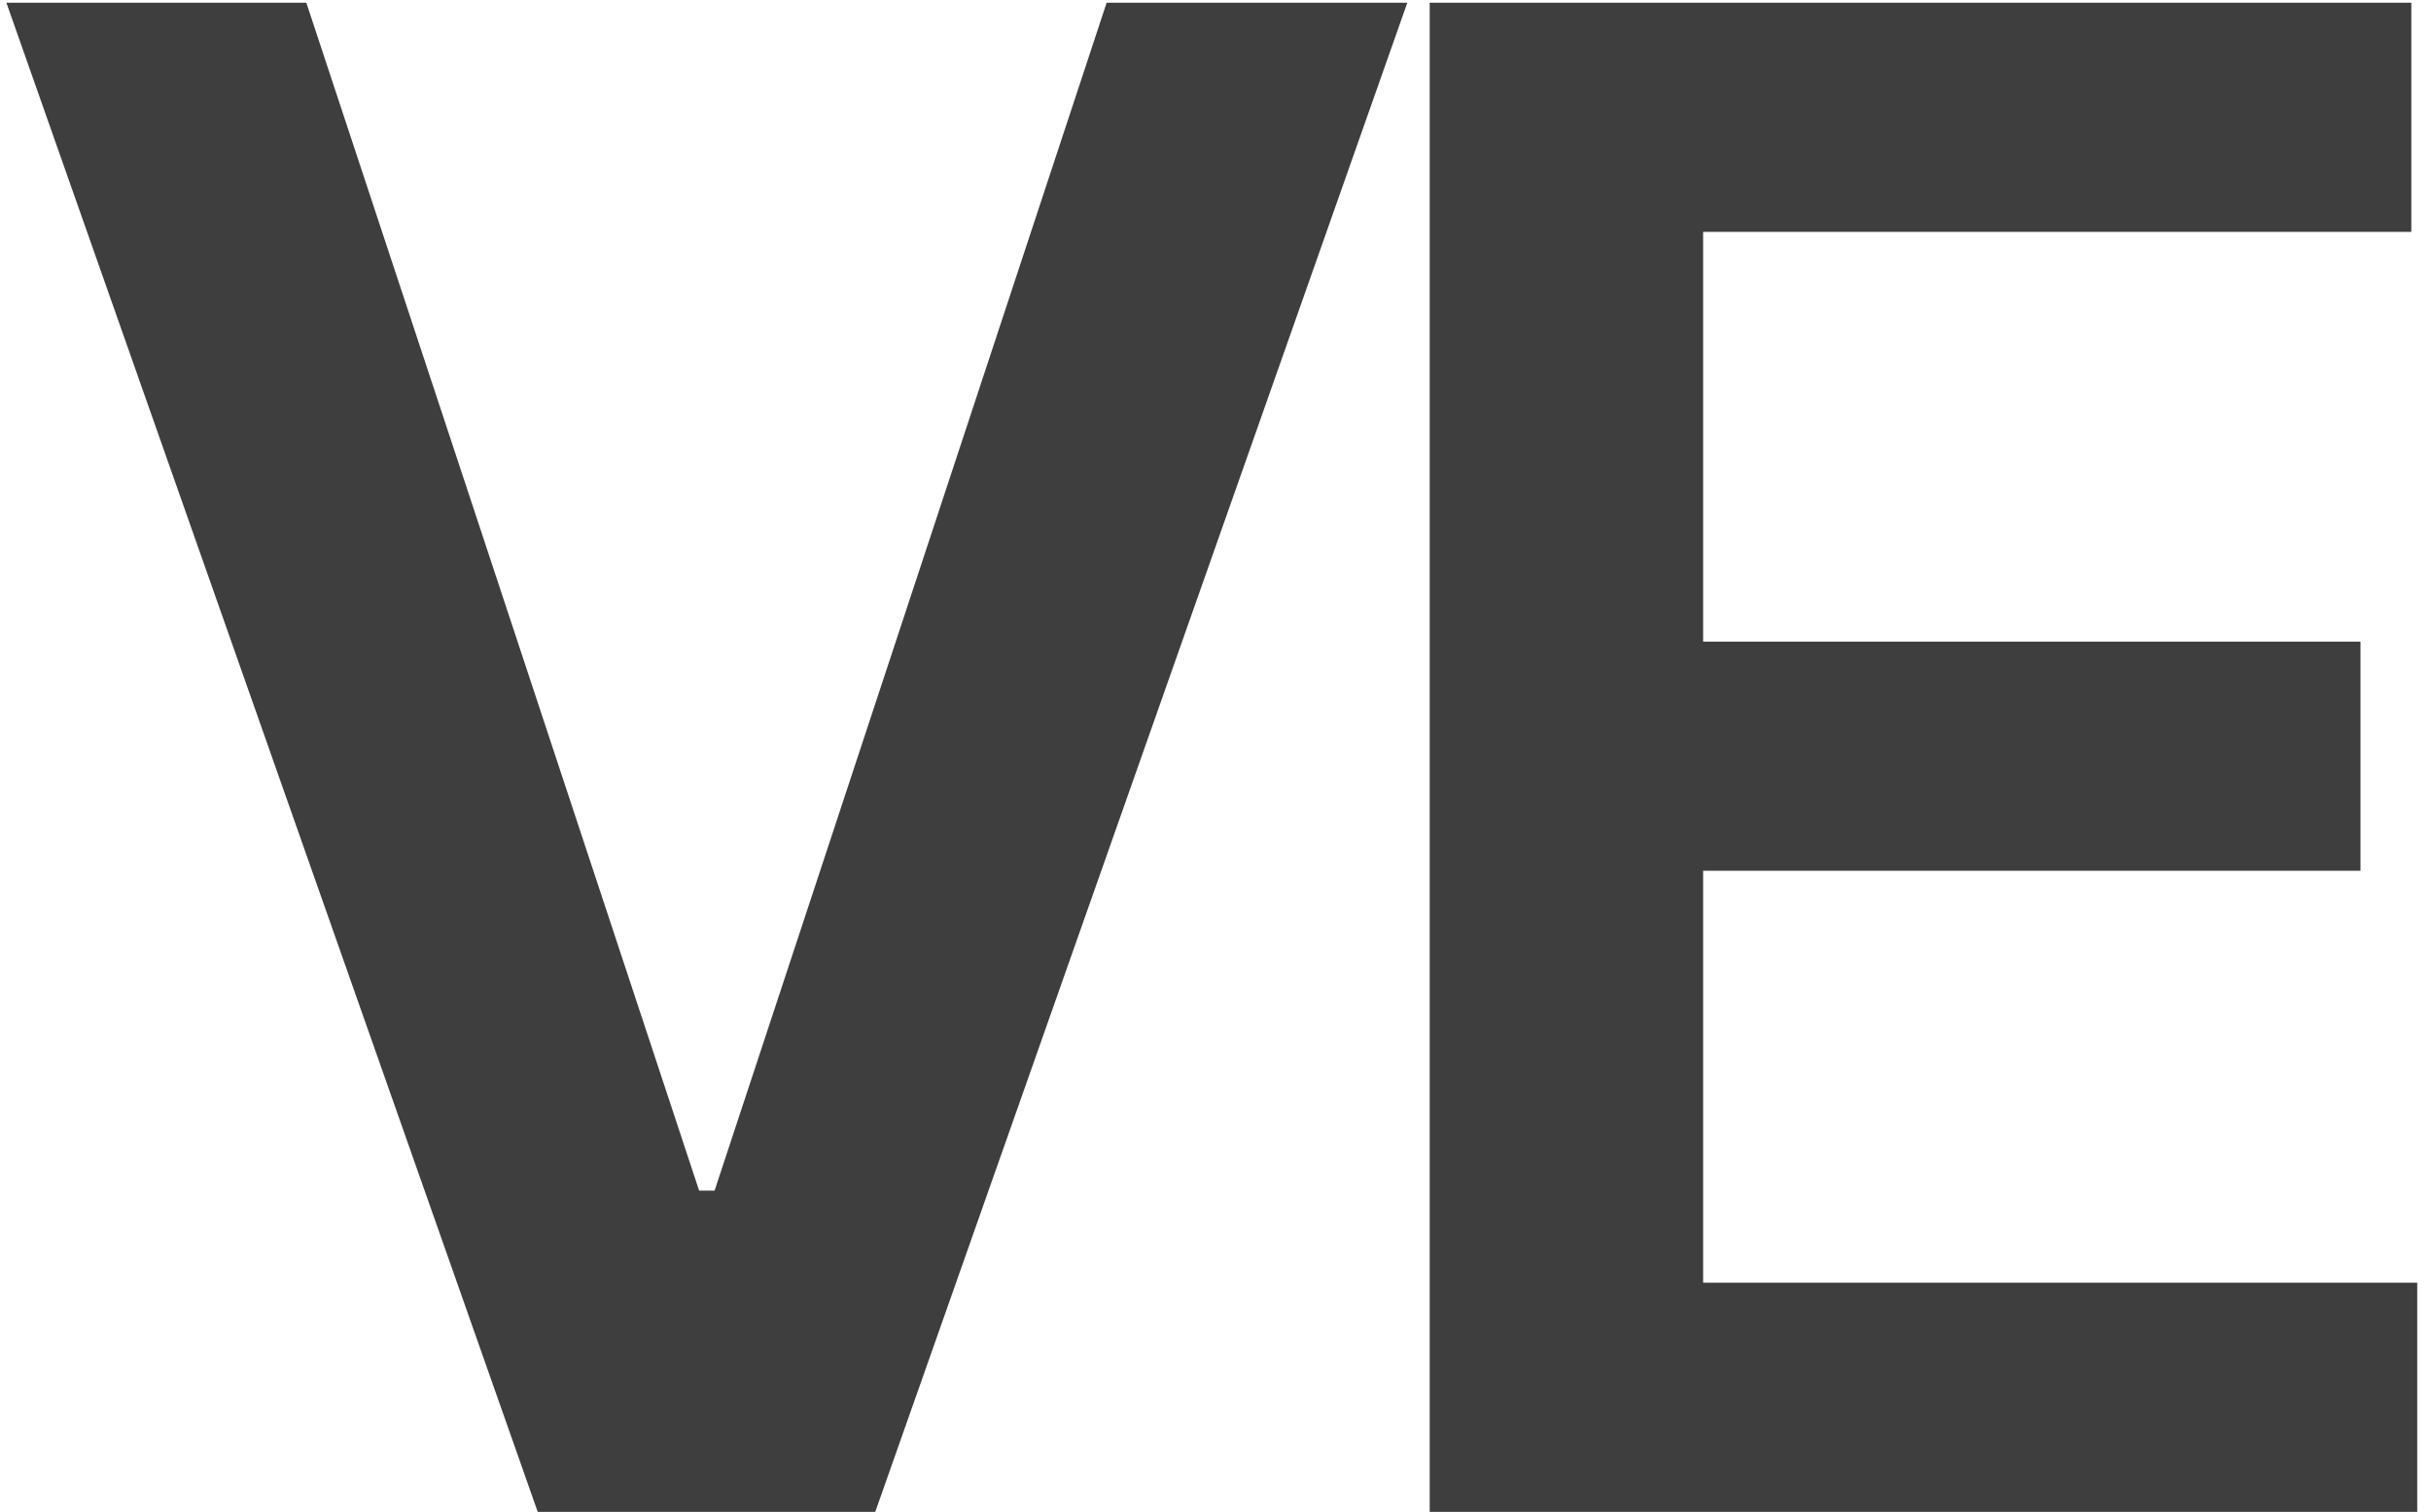
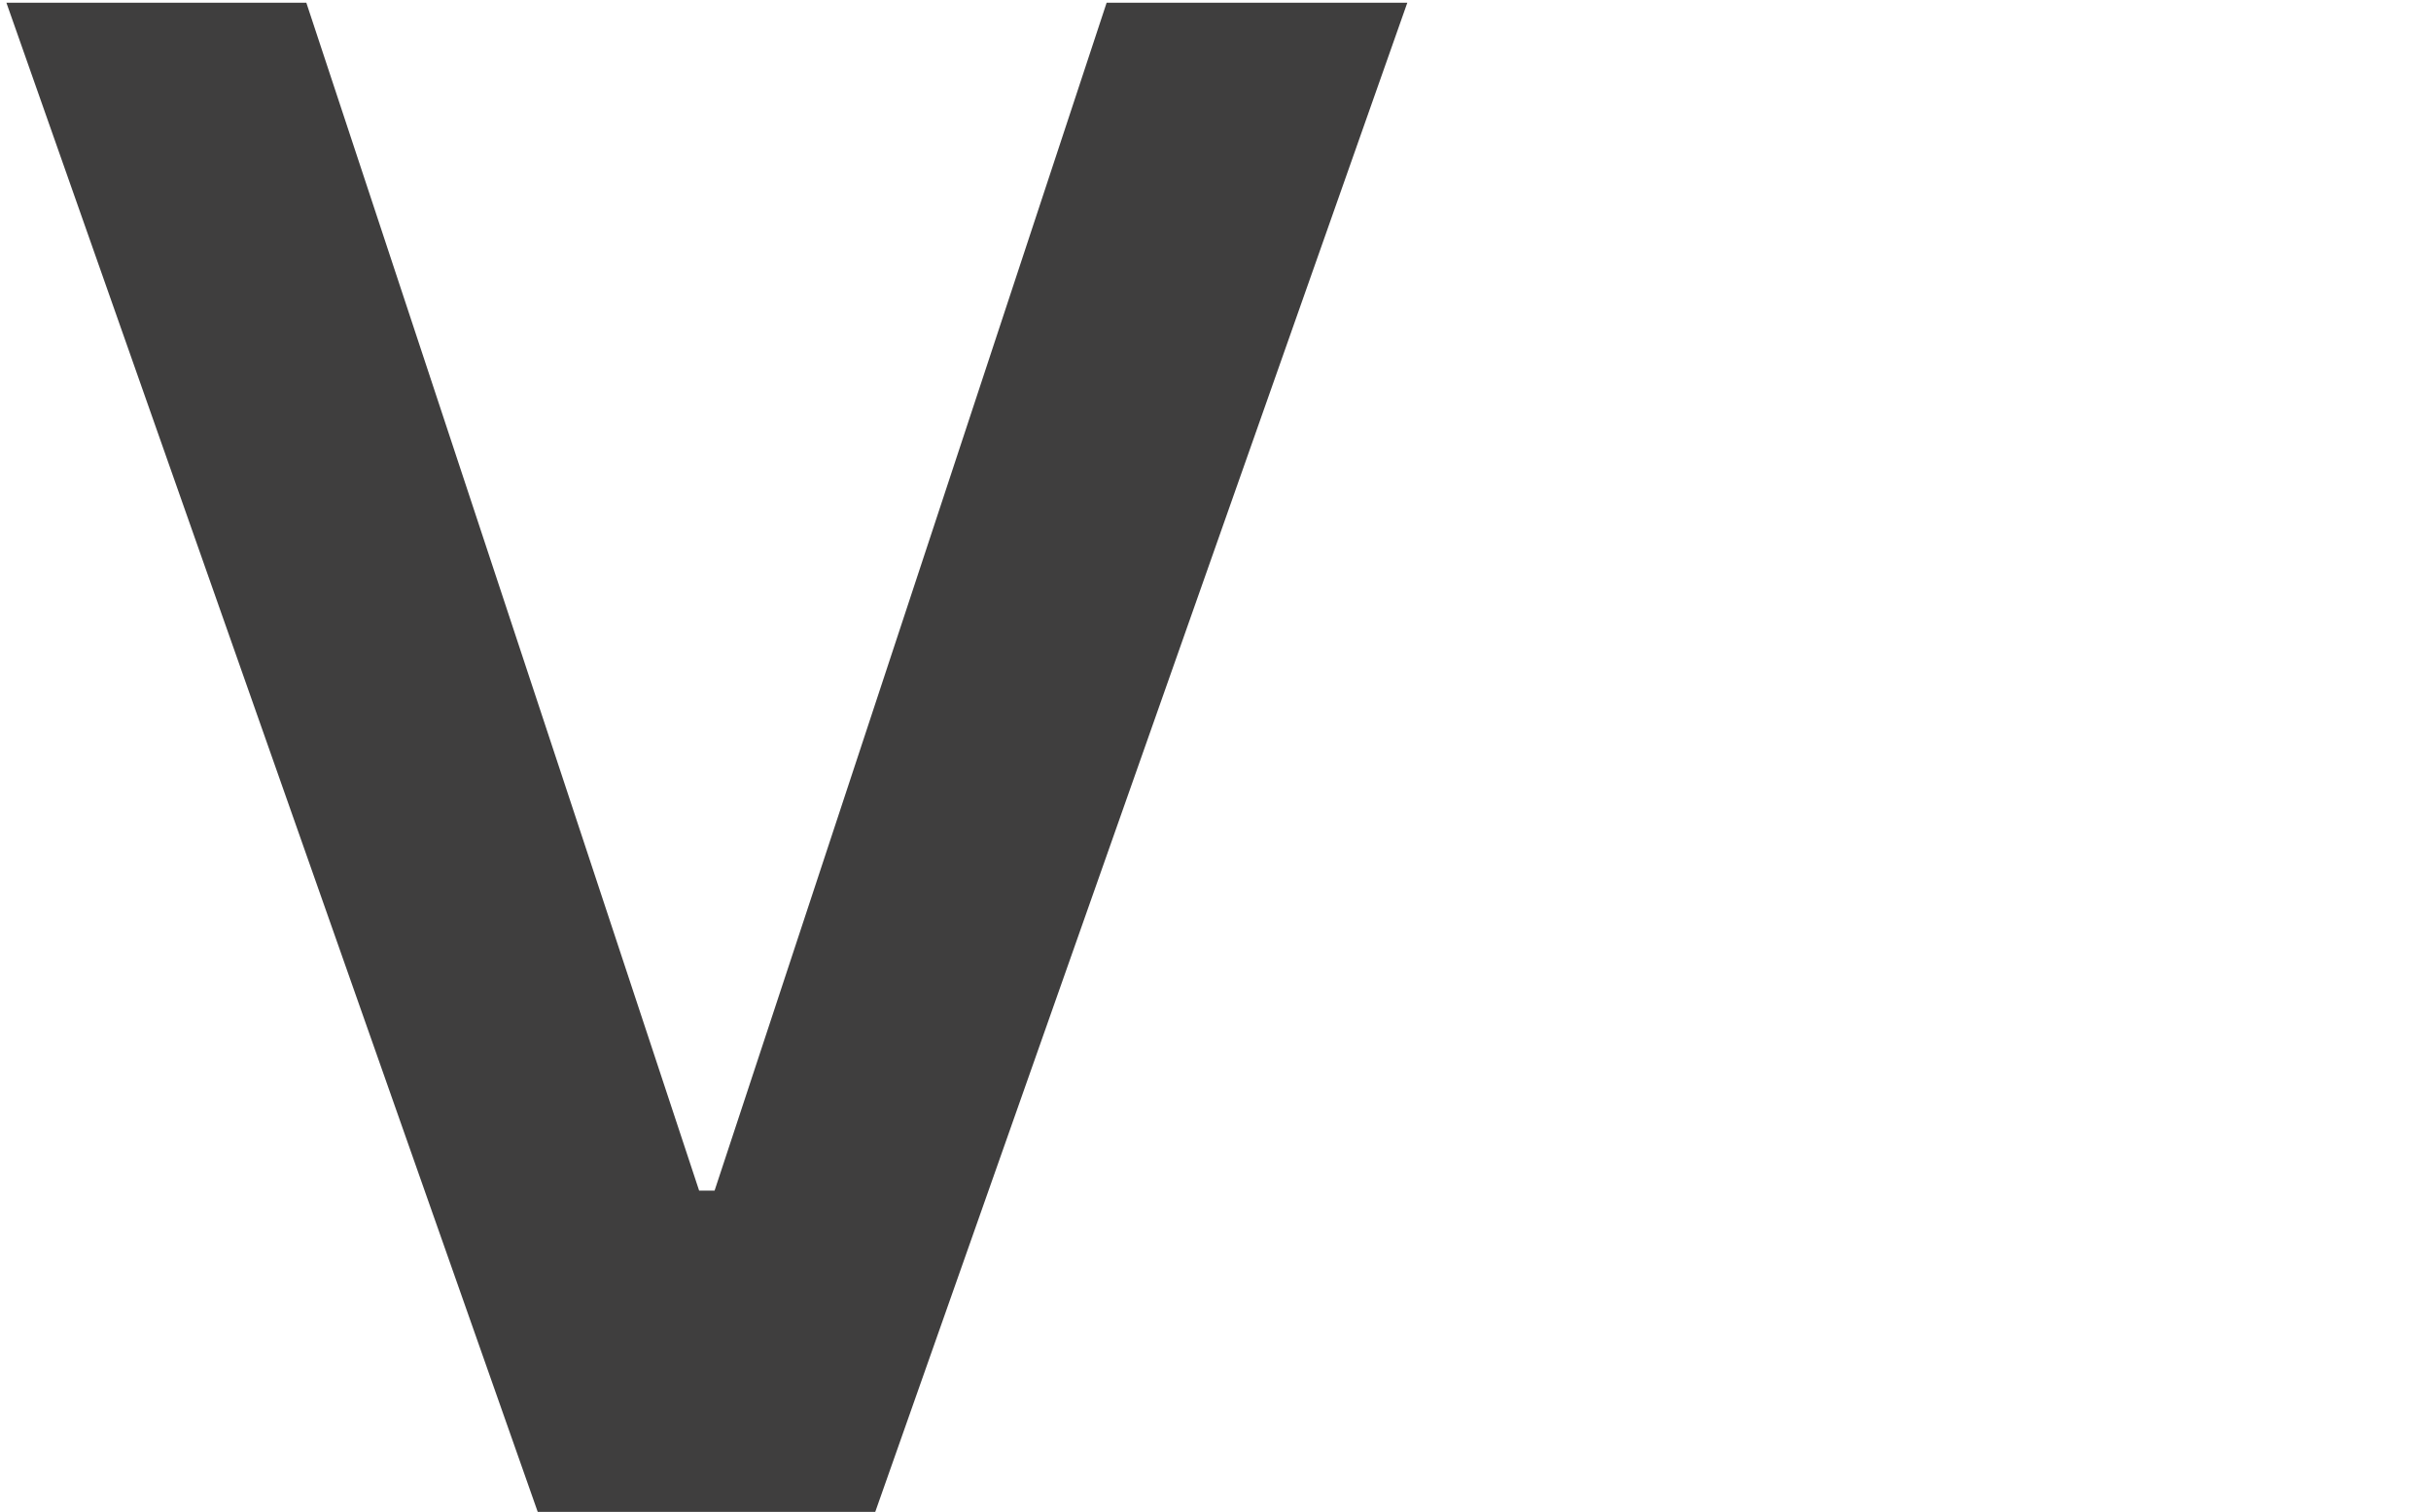
<svg xmlns="http://www.w3.org/2000/svg" width="164" height="102" viewBox="0 0 164 102" fill="none">
  <path d="M20.665 0.182L47.164 80.324H48.208L74.656 0.182H94.941L59.046 102H36.276L0.431 0.182H20.665Z" fill="#3F3E3E" />
-   <path d="M96.451 102V0.182H162.673V15.643H114.896V43.286H159.243V58.747H114.896V86.538H163.071V102H96.451Z" fill="#3F3E3E" />
</svg>